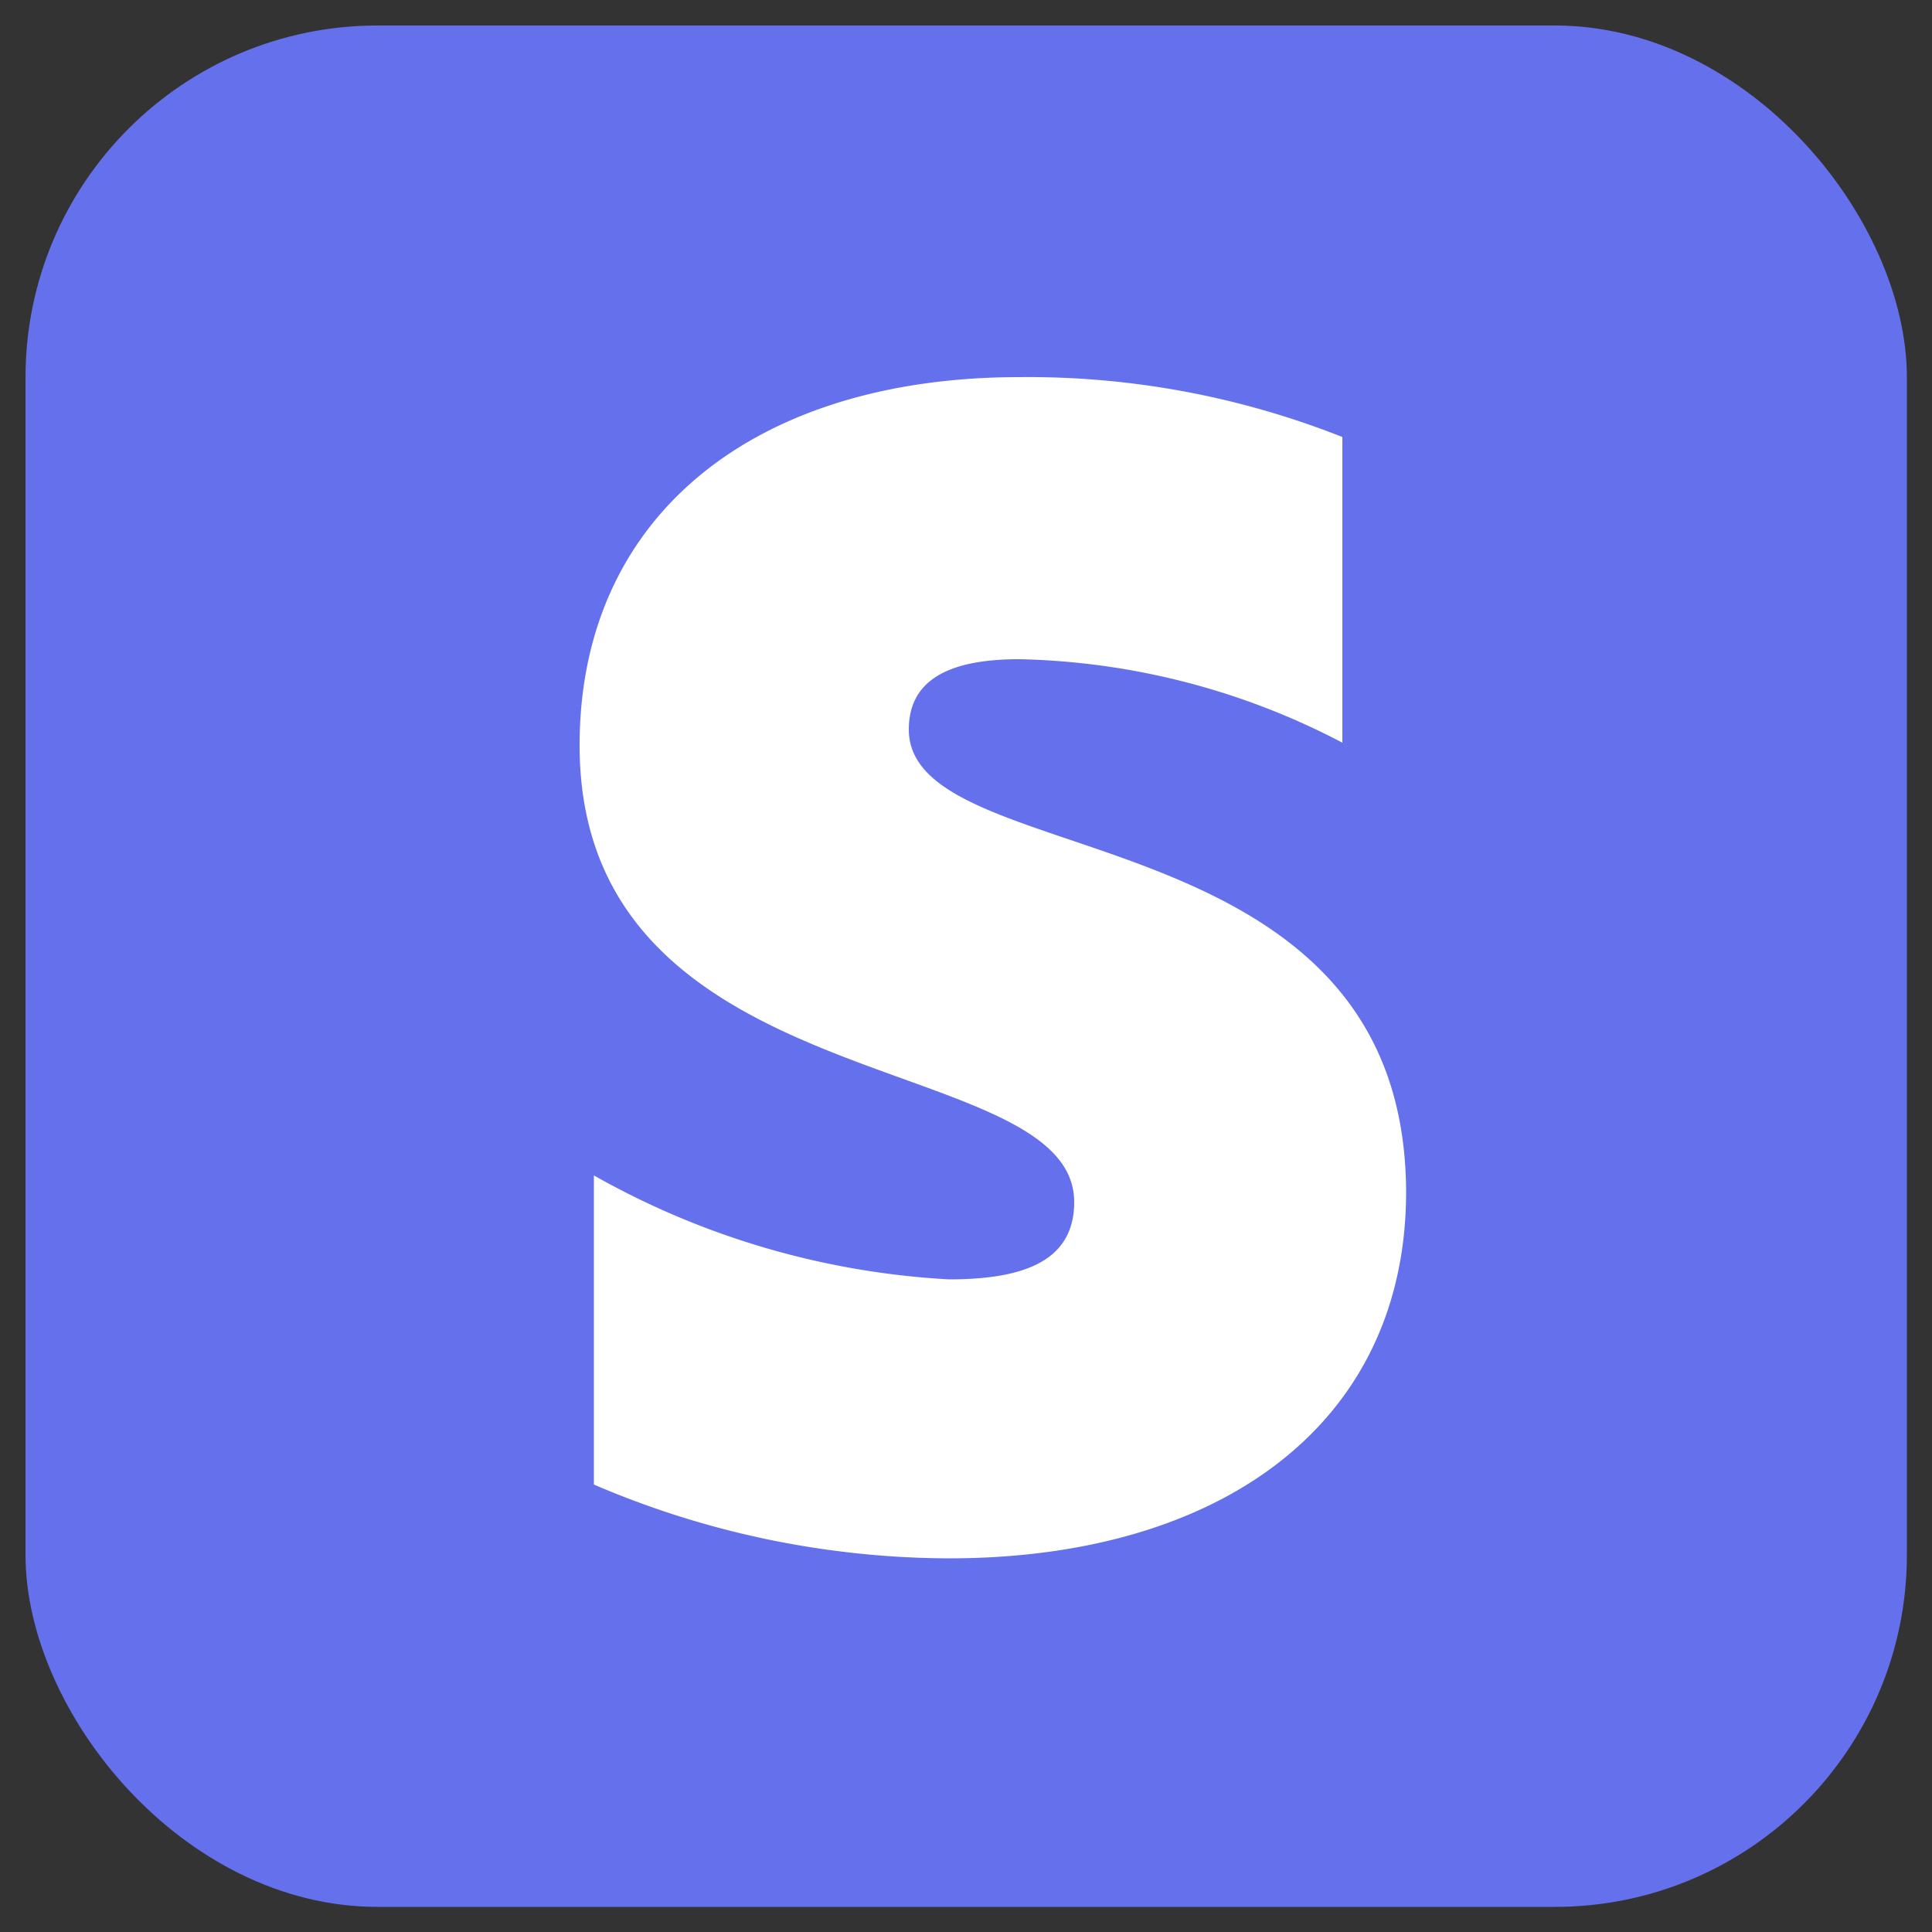
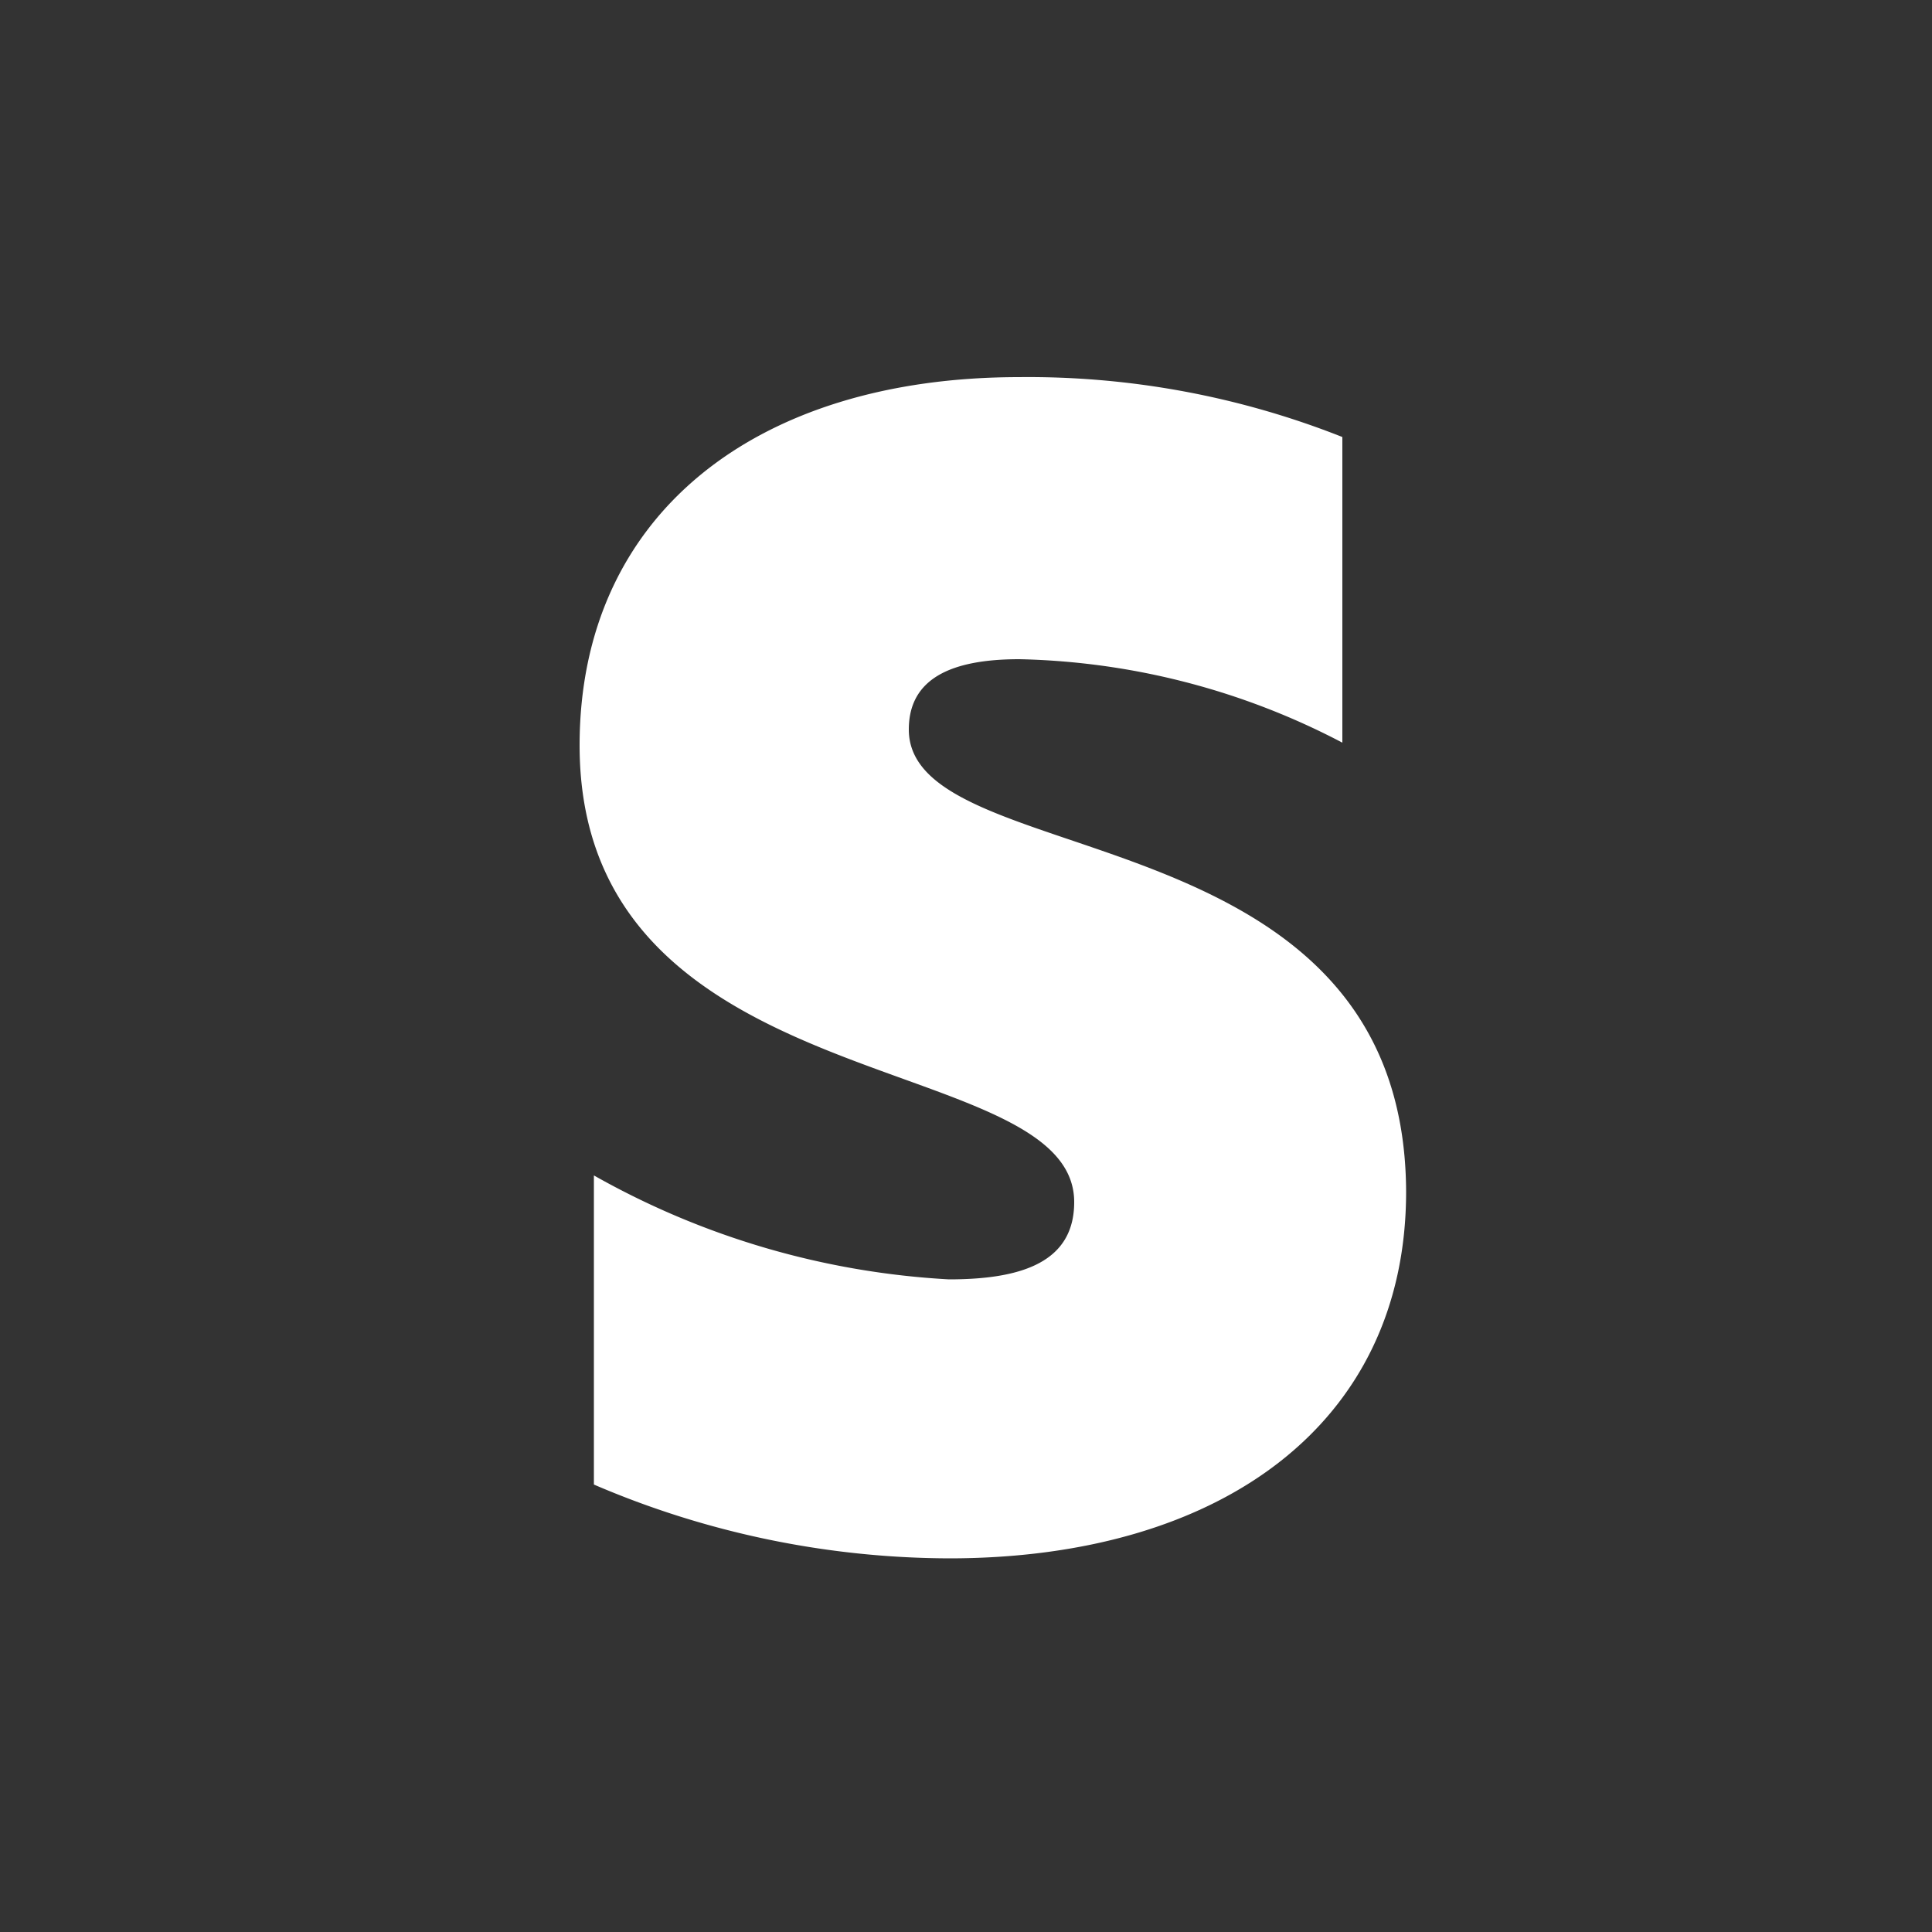
<svg xmlns="http://www.w3.org/2000/svg" id="Warstwa_1" data-name="Warstwa 1" viewBox="0 0 50 50">
  <rect x="0" y="0" width="50" height="50" fill="#333333" stroke="none" />
  <defs>
    <style>.cls-1{fill:#6570ed;}.cls-2{fill:#fff;fill-rule:evenodd;}</style>
  </defs>
-   <rect class="cls-1" x="0.66" y="0.66" width="48.69" height="48.69" rx="9.11" />
  <path class="cls-2" d="M23.52,18.88c0-1.31,1.08-1.82,2.86-1.82a18.83,18.83,0,0,1,8.36,2.16V11.31a22.08,22.08,0,0,0-8.36-1.55C19.55,9.76,15,13.33,15,19.29c0,9.29,12.8,7.81,12.8,11.82,0,1.55-1.35,2-3.24,2a21,21,0,0,1-9.19-2.69v8a23.45,23.45,0,0,0,9.19,1.91c7,0,11.83-3.46,11.83-9.49C36.35,20.87,23.52,22.66,23.52,18.88Z" />
</svg>